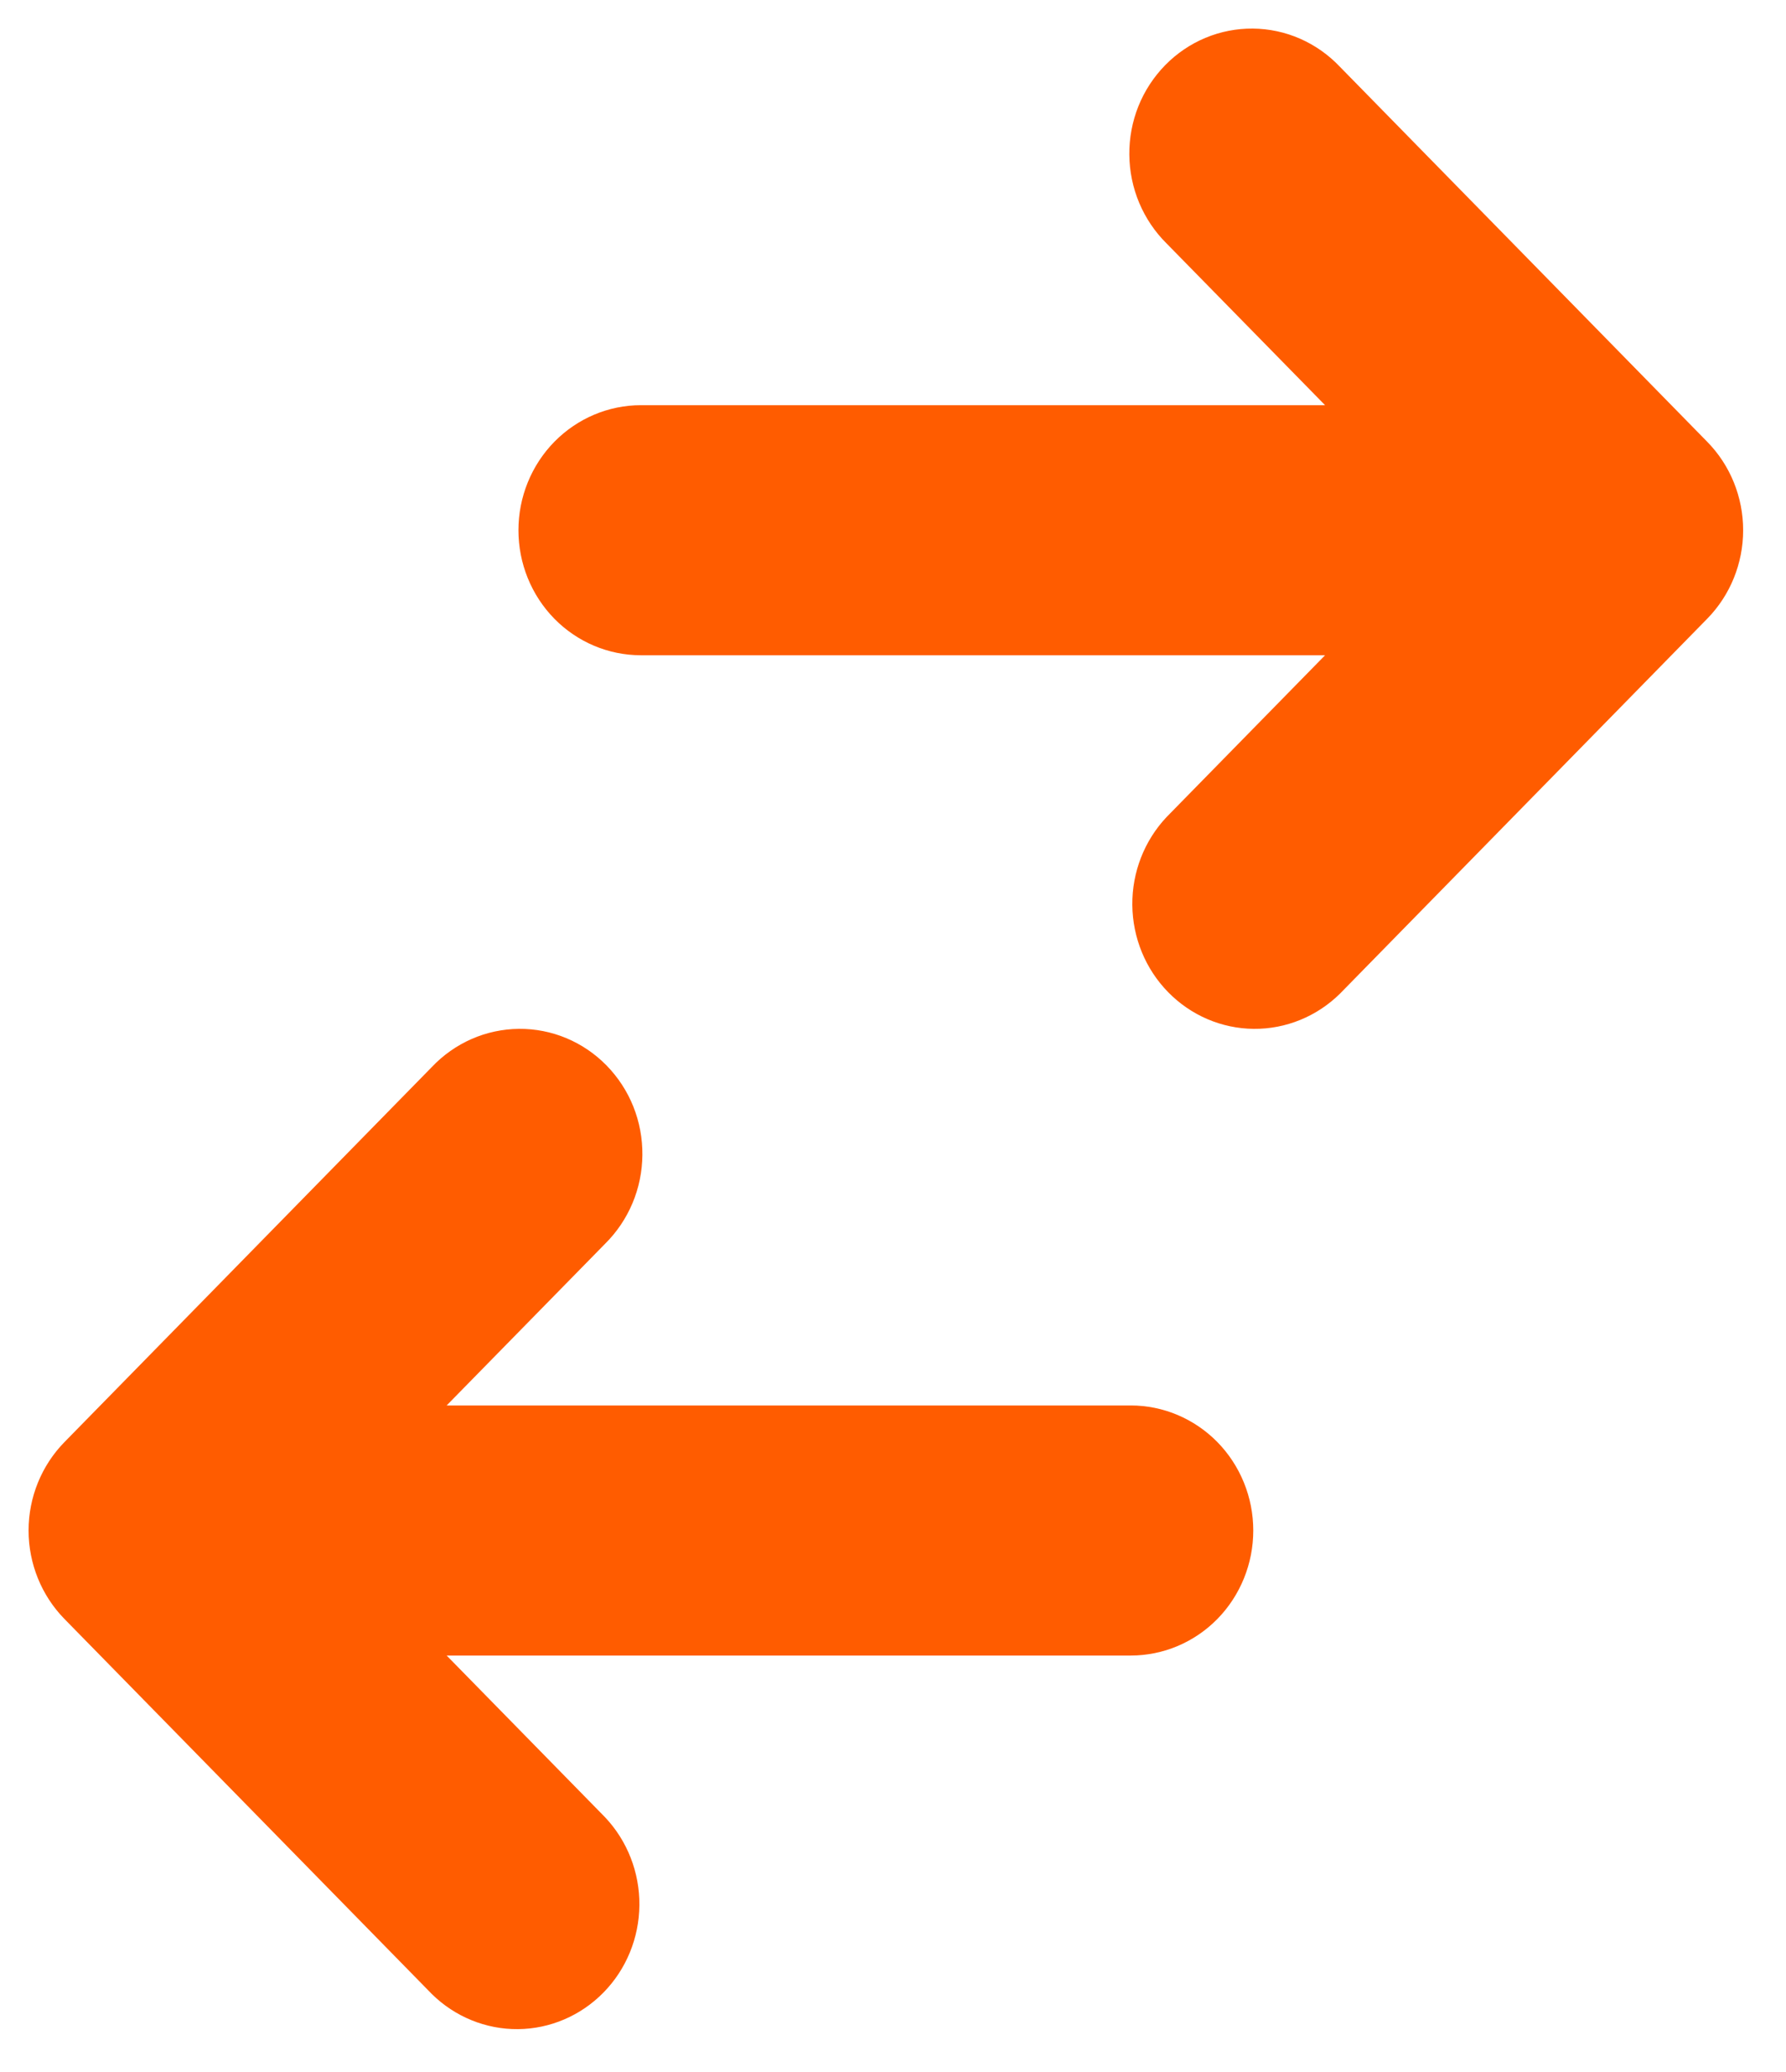
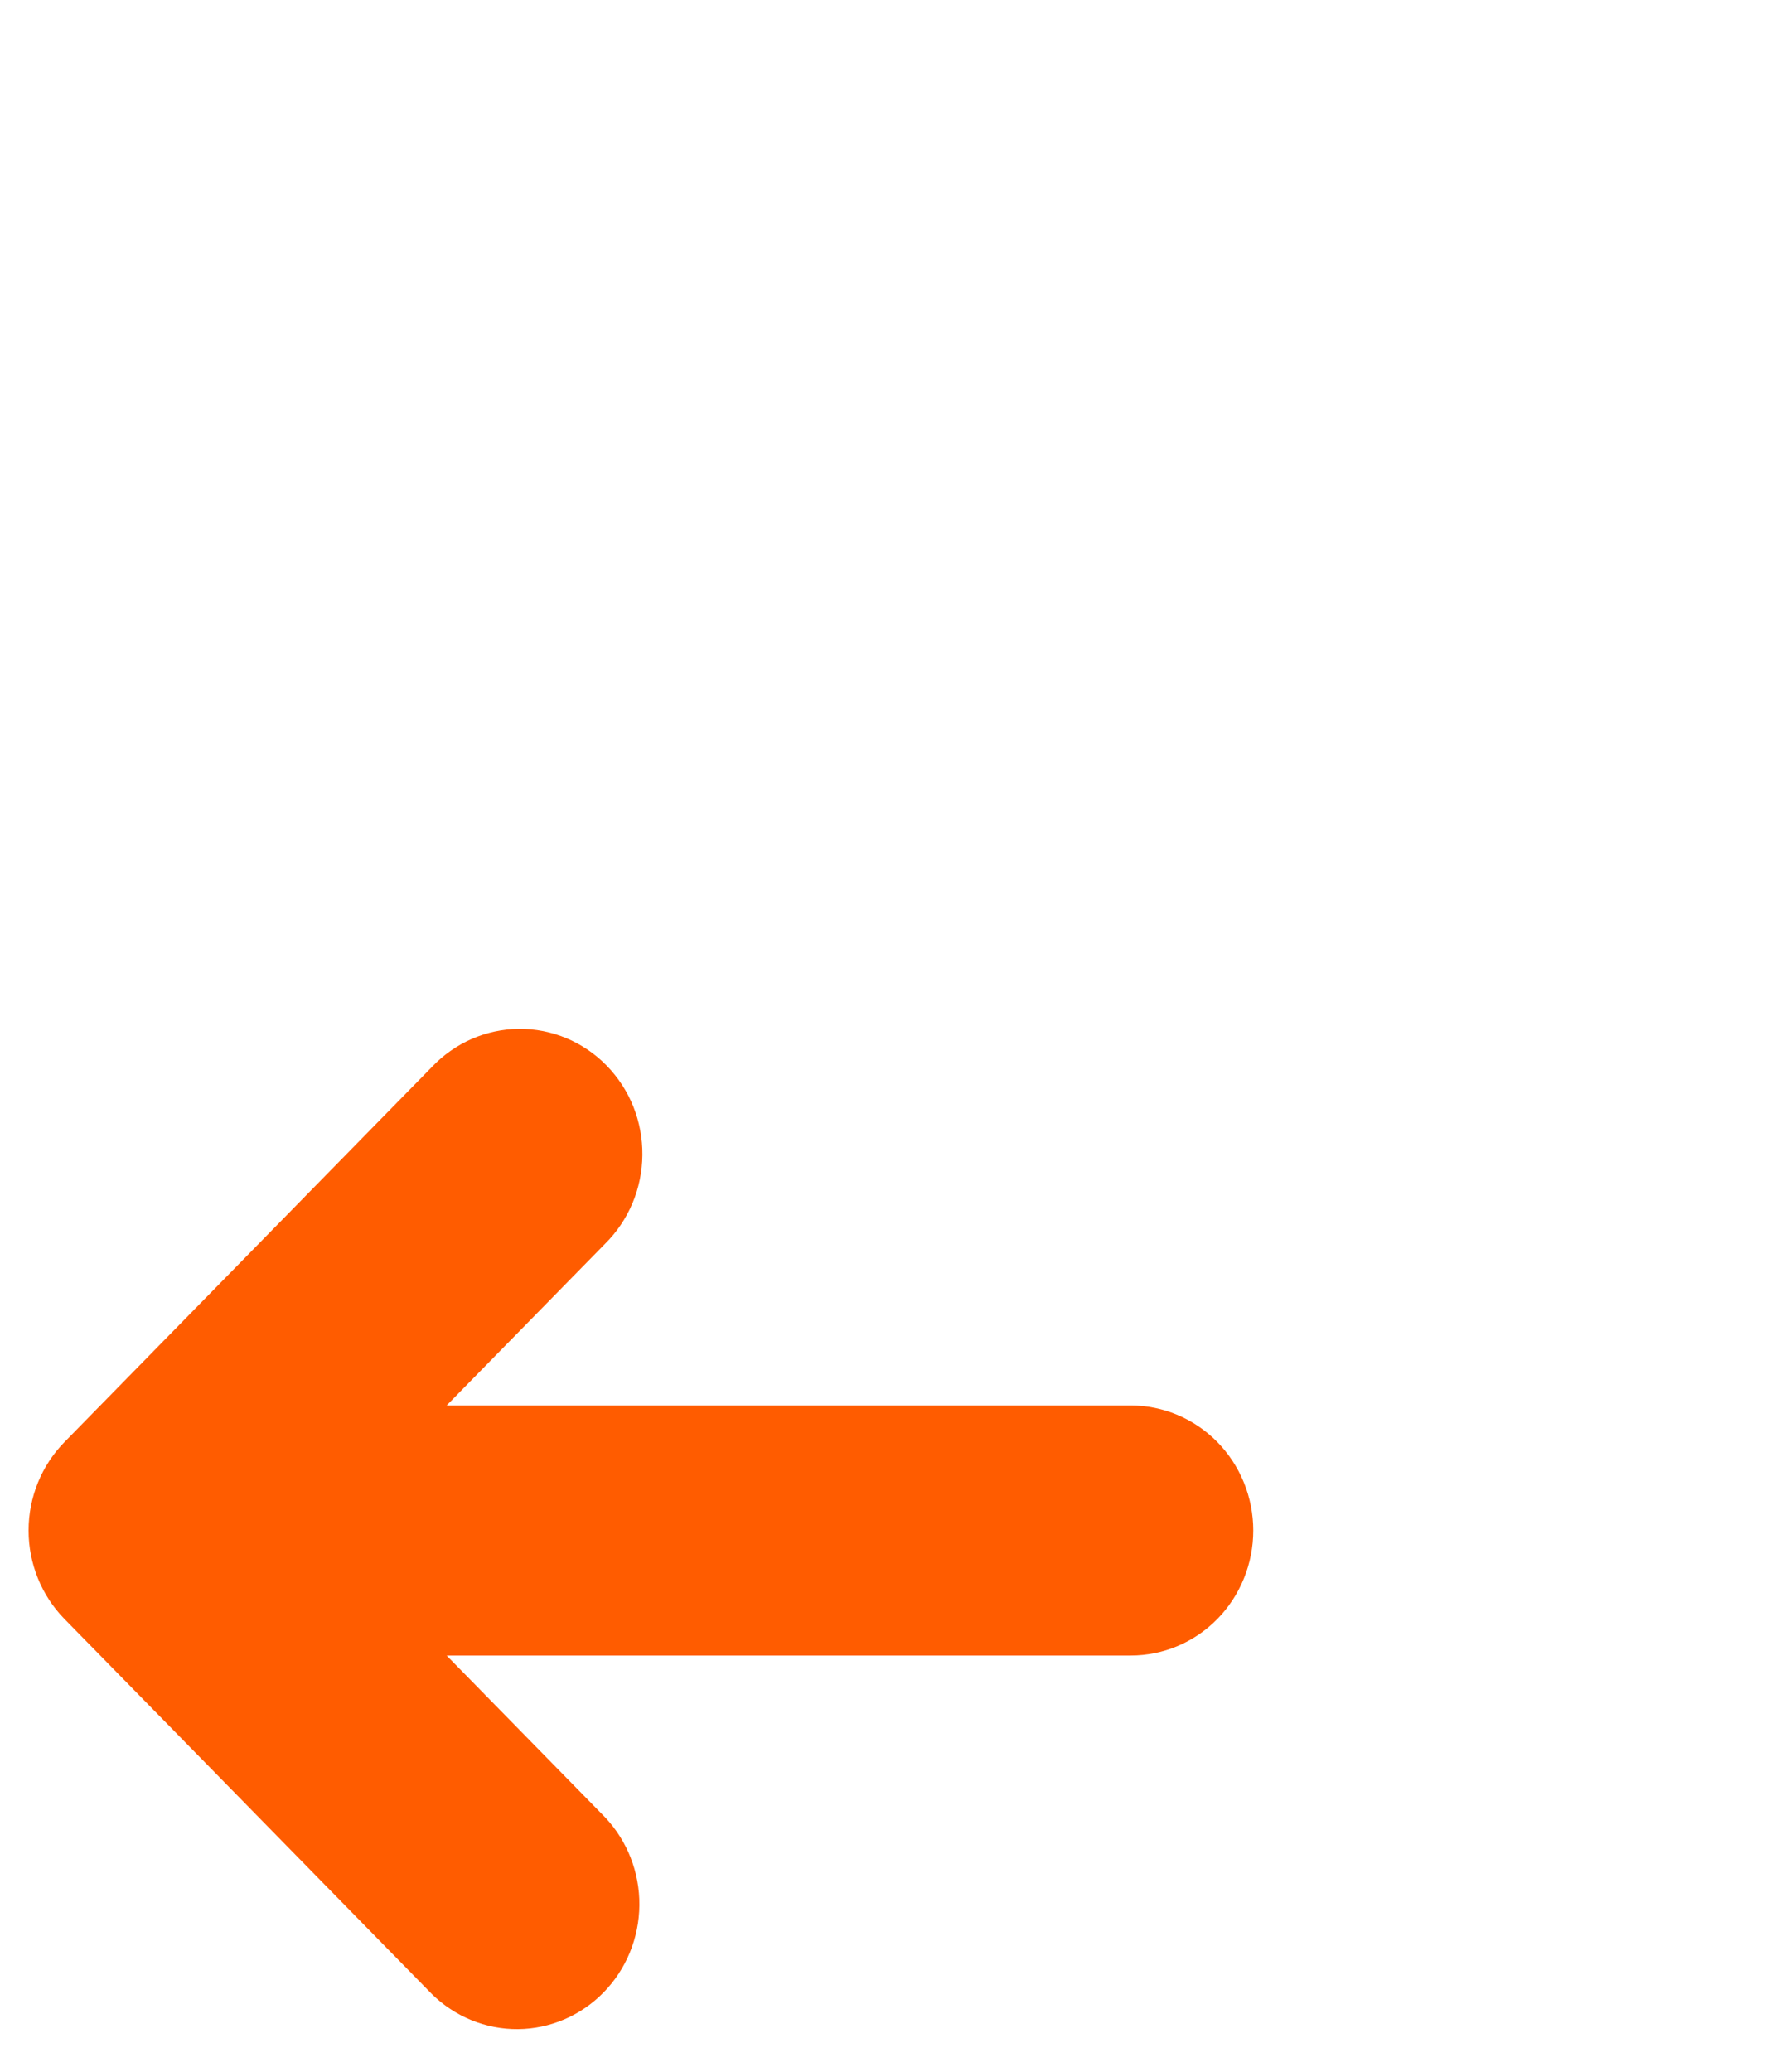
<svg xmlns="http://www.w3.org/2000/svg" width="25" height="29" viewBox="0 0 25 29" fill="none">
-   <path d="M8.971 5.671C8.517 5.671 8.081 5.856 7.759 6.184C7.438 6.512 7.257 6.957 7.257 7.421C7.257 7.886 7.438 8.331 7.759 8.659C8.081 8.987 8.517 9.171 8.971 9.171H18.548L16.331 11.434C16.019 11.764 15.846 12.206 15.85 12.665C15.854 13.124 16.034 13.563 16.352 13.887C16.67 14.212 17.1 14.396 17.549 14.4C17.999 14.404 18.432 14.227 18.755 13.909L23.898 8.659C24.22 8.33 24.4 7.885 24.4 7.421C24.4 6.957 24.22 6.512 23.898 6.184L18.755 0.934C18.597 0.767 18.408 0.634 18.199 0.542C17.989 0.45 17.765 0.402 17.537 0.4C17.309 0.398 17.084 0.442 16.873 0.53C16.662 0.618 16.471 0.748 16.31 0.912C16.149 1.077 16.021 1.272 15.935 1.487C15.849 1.702 15.806 1.933 15.808 2.165C15.81 2.397 15.857 2.627 15.947 2.841C16.037 3.054 16.167 3.247 16.331 3.409L18.548 5.671H8.971Z" fill="#FF5C00" />
  <path d="M15.829 23.171C16.283 23.171 16.719 22.987 17.041 22.659C17.362 22.331 17.543 21.886 17.543 21.421C17.543 20.957 17.362 20.512 17.041 20.184C16.719 19.856 16.283 19.671 15.829 19.671H6.252L8.469 17.409C8.633 17.247 8.763 17.054 8.853 16.841C8.943 16.627 8.99 16.398 8.992 16.165C8.994 15.933 8.951 15.702 8.865 15.487C8.779 15.272 8.651 15.077 8.49 14.912C8.329 14.748 8.138 14.618 7.927 14.53C7.717 14.442 7.491 14.398 7.263 14.4C7.036 14.402 6.811 14.45 6.601 14.542C6.392 14.634 6.203 14.767 6.045 14.934L0.902 20.184C0.581 20.512 0.4 20.957 0.4 21.421C0.4 21.885 0.581 22.331 0.902 22.659L6.045 27.909C6.368 28.227 6.801 28.404 7.251 28.4C7.7 28.396 8.13 28.212 8.448 27.887C8.766 27.563 8.946 27.124 8.95 26.665C8.954 26.206 8.781 25.764 8.469 25.434L6.252 23.171H15.829Z" fill="#FF5C00" />
</svg>